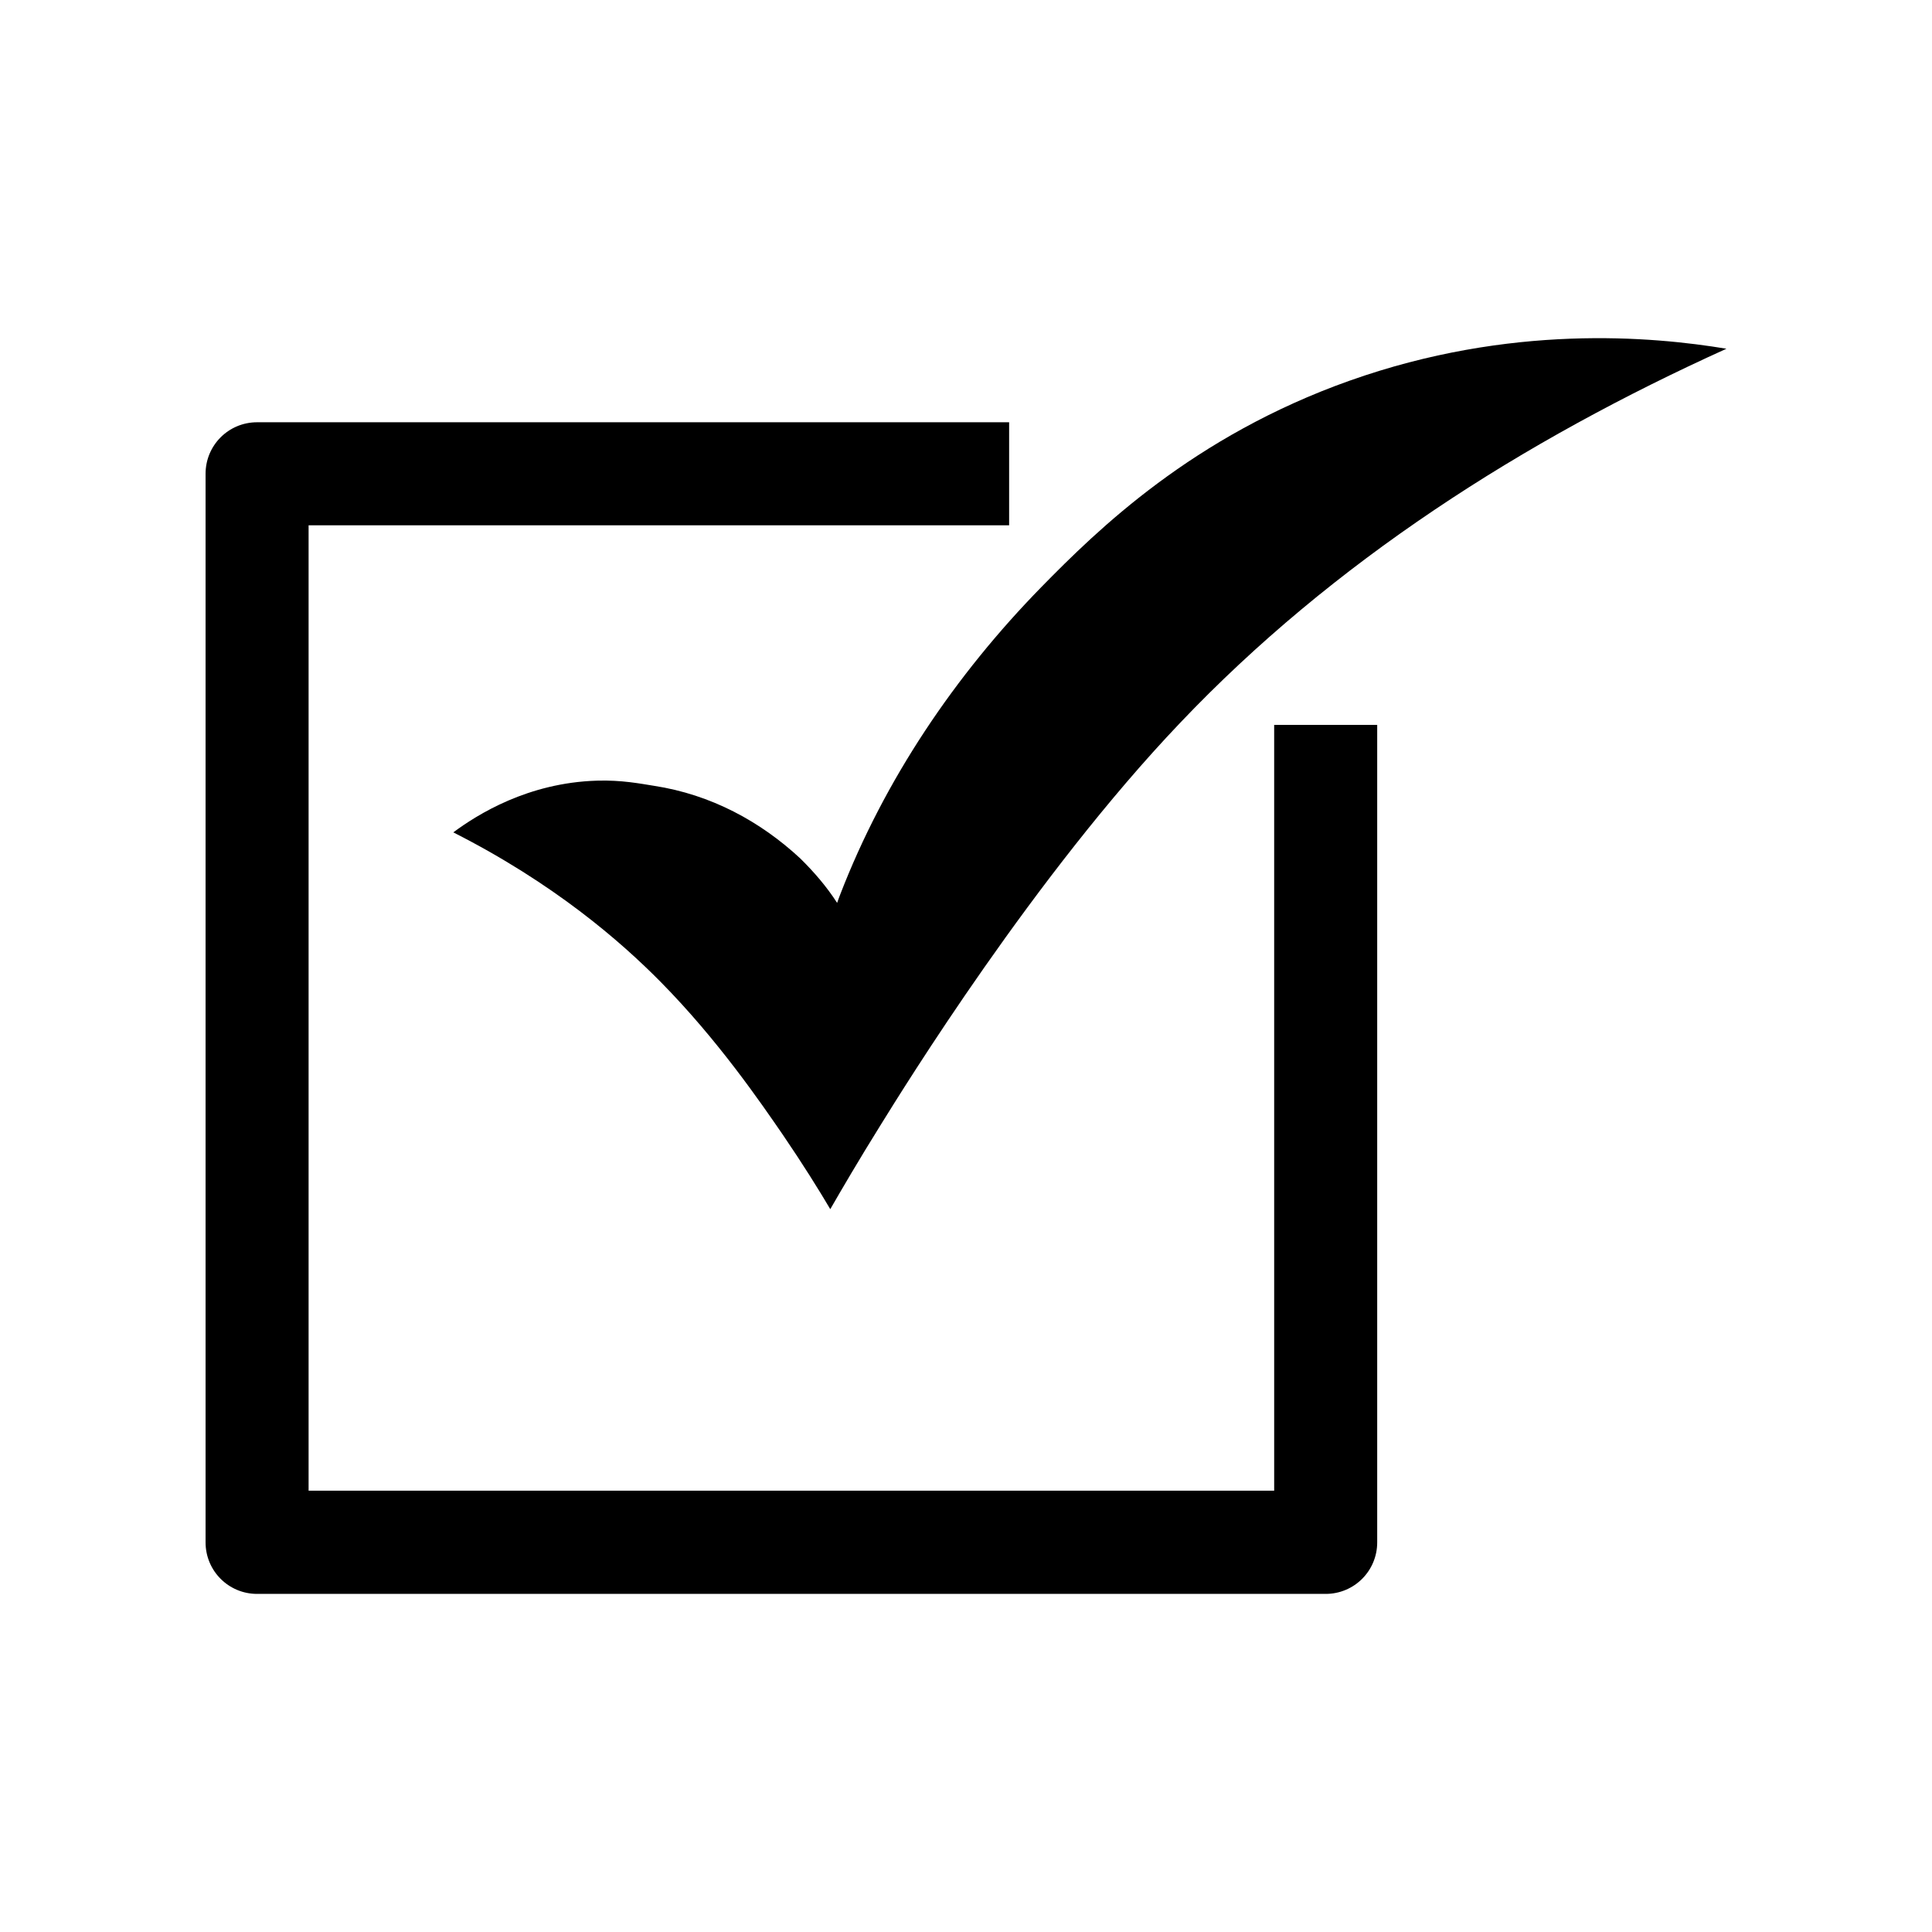
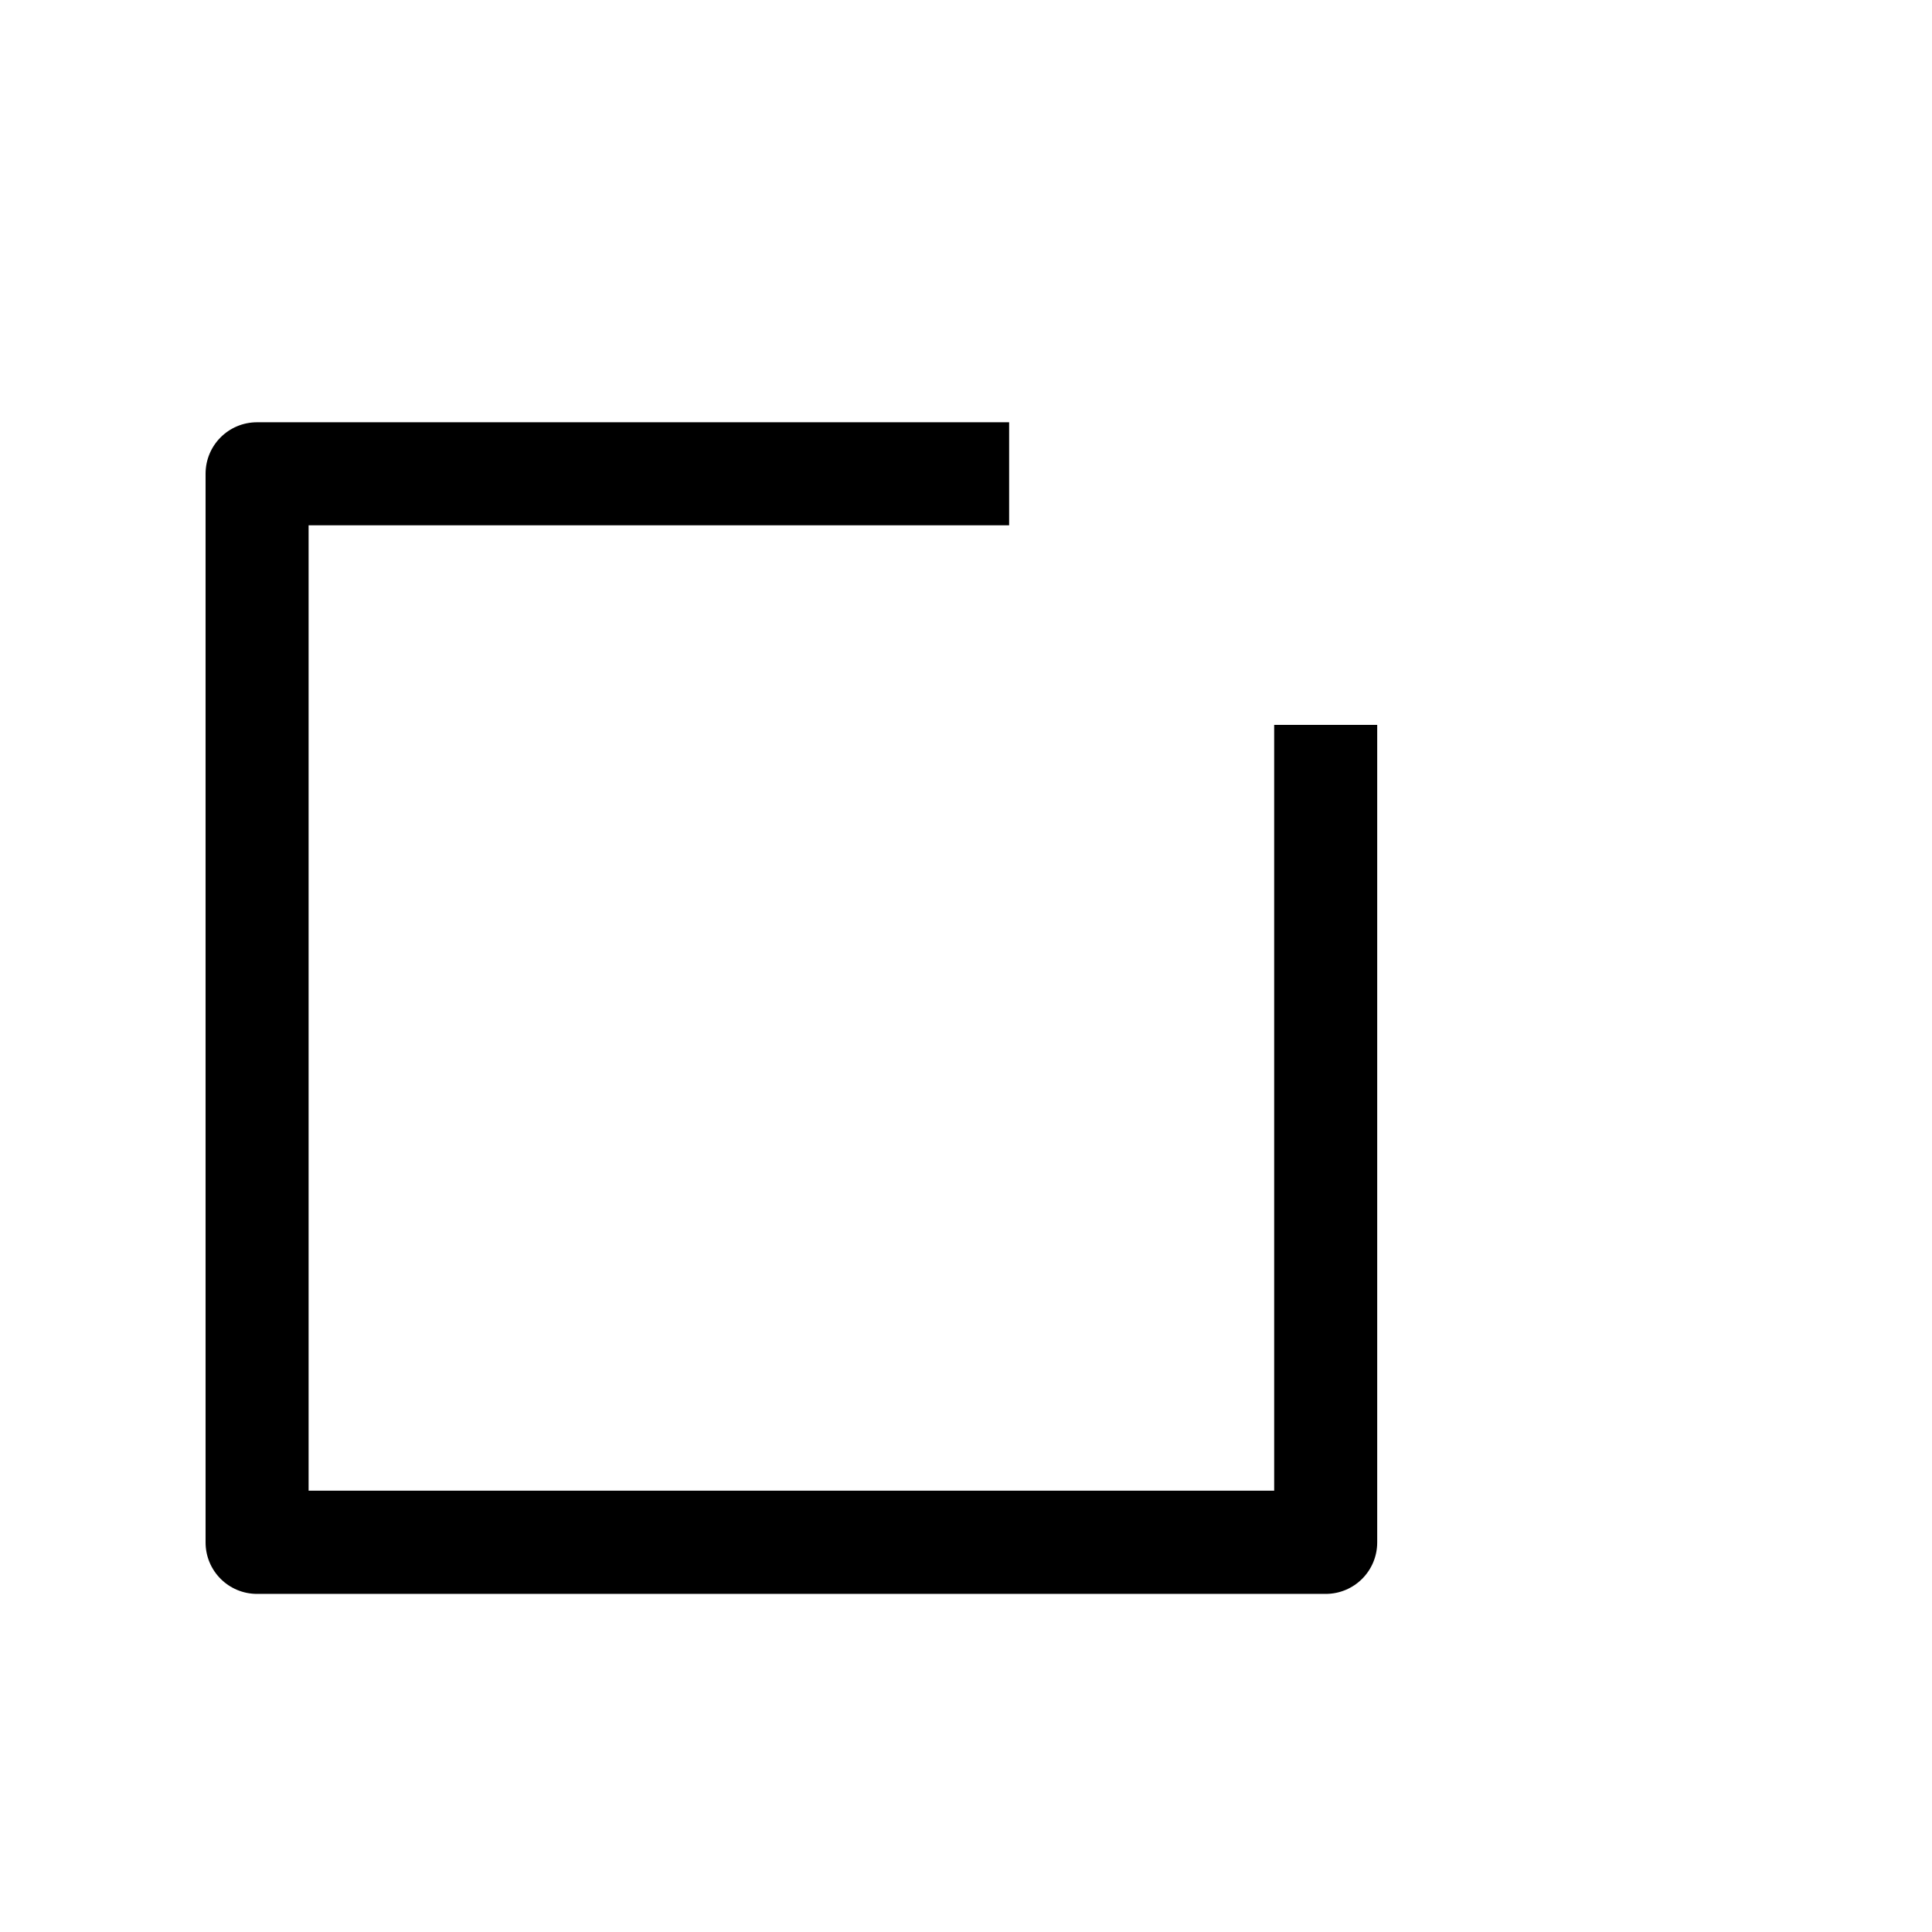
<svg xmlns="http://www.w3.org/2000/svg" fill="#000000" width="800px" height="800px" version="1.1" viewBox="144 144 512 512">
  <g>
-     <path d="m501.67 244.88c-41.562 14.762-66.754 39.449-81.668 54.664-22.871 23.375-41.613 51.086-53.402 81.668-0.25 0.754-0.504 1.258-0.754 2.066-2.82-4.383-6.144-8.211-9.773-11.789-10.531-9.773-23.629-16.93-38.793-19.246-3.527-0.555-8.516-1.562-15.113-1.359-18.238 0.555-31.59 8.918-38.039 13.703 26.652 13.504 44.336 28.867 55.016 39.699 15.164 15.367 26.602 32.145 32.293 40.406 5.391 7.91 9.621 14.711 12.594 19.75 3.074-5.34 7.609-13.098 13.352-22.32 6.195-9.977 40.758-66.051 79.352-106.55 40.555-42.676 90.883-74.766 144.79-99.152-19.699-3.273-57.285-6.648-99.855 8.465z" />
    <path d="m481.67 539.05h-255.89v-255.84h185.65v-27.305h-199.3c-7.559 0-13.652 6.098-13.652 13.652v283.19c0 7.559 6.098 13.652 13.652 13.652h283.19c7.559 0 13.652-6.098 13.652-13.652v-216.64h-27.305z" />
  </g>
</svg>